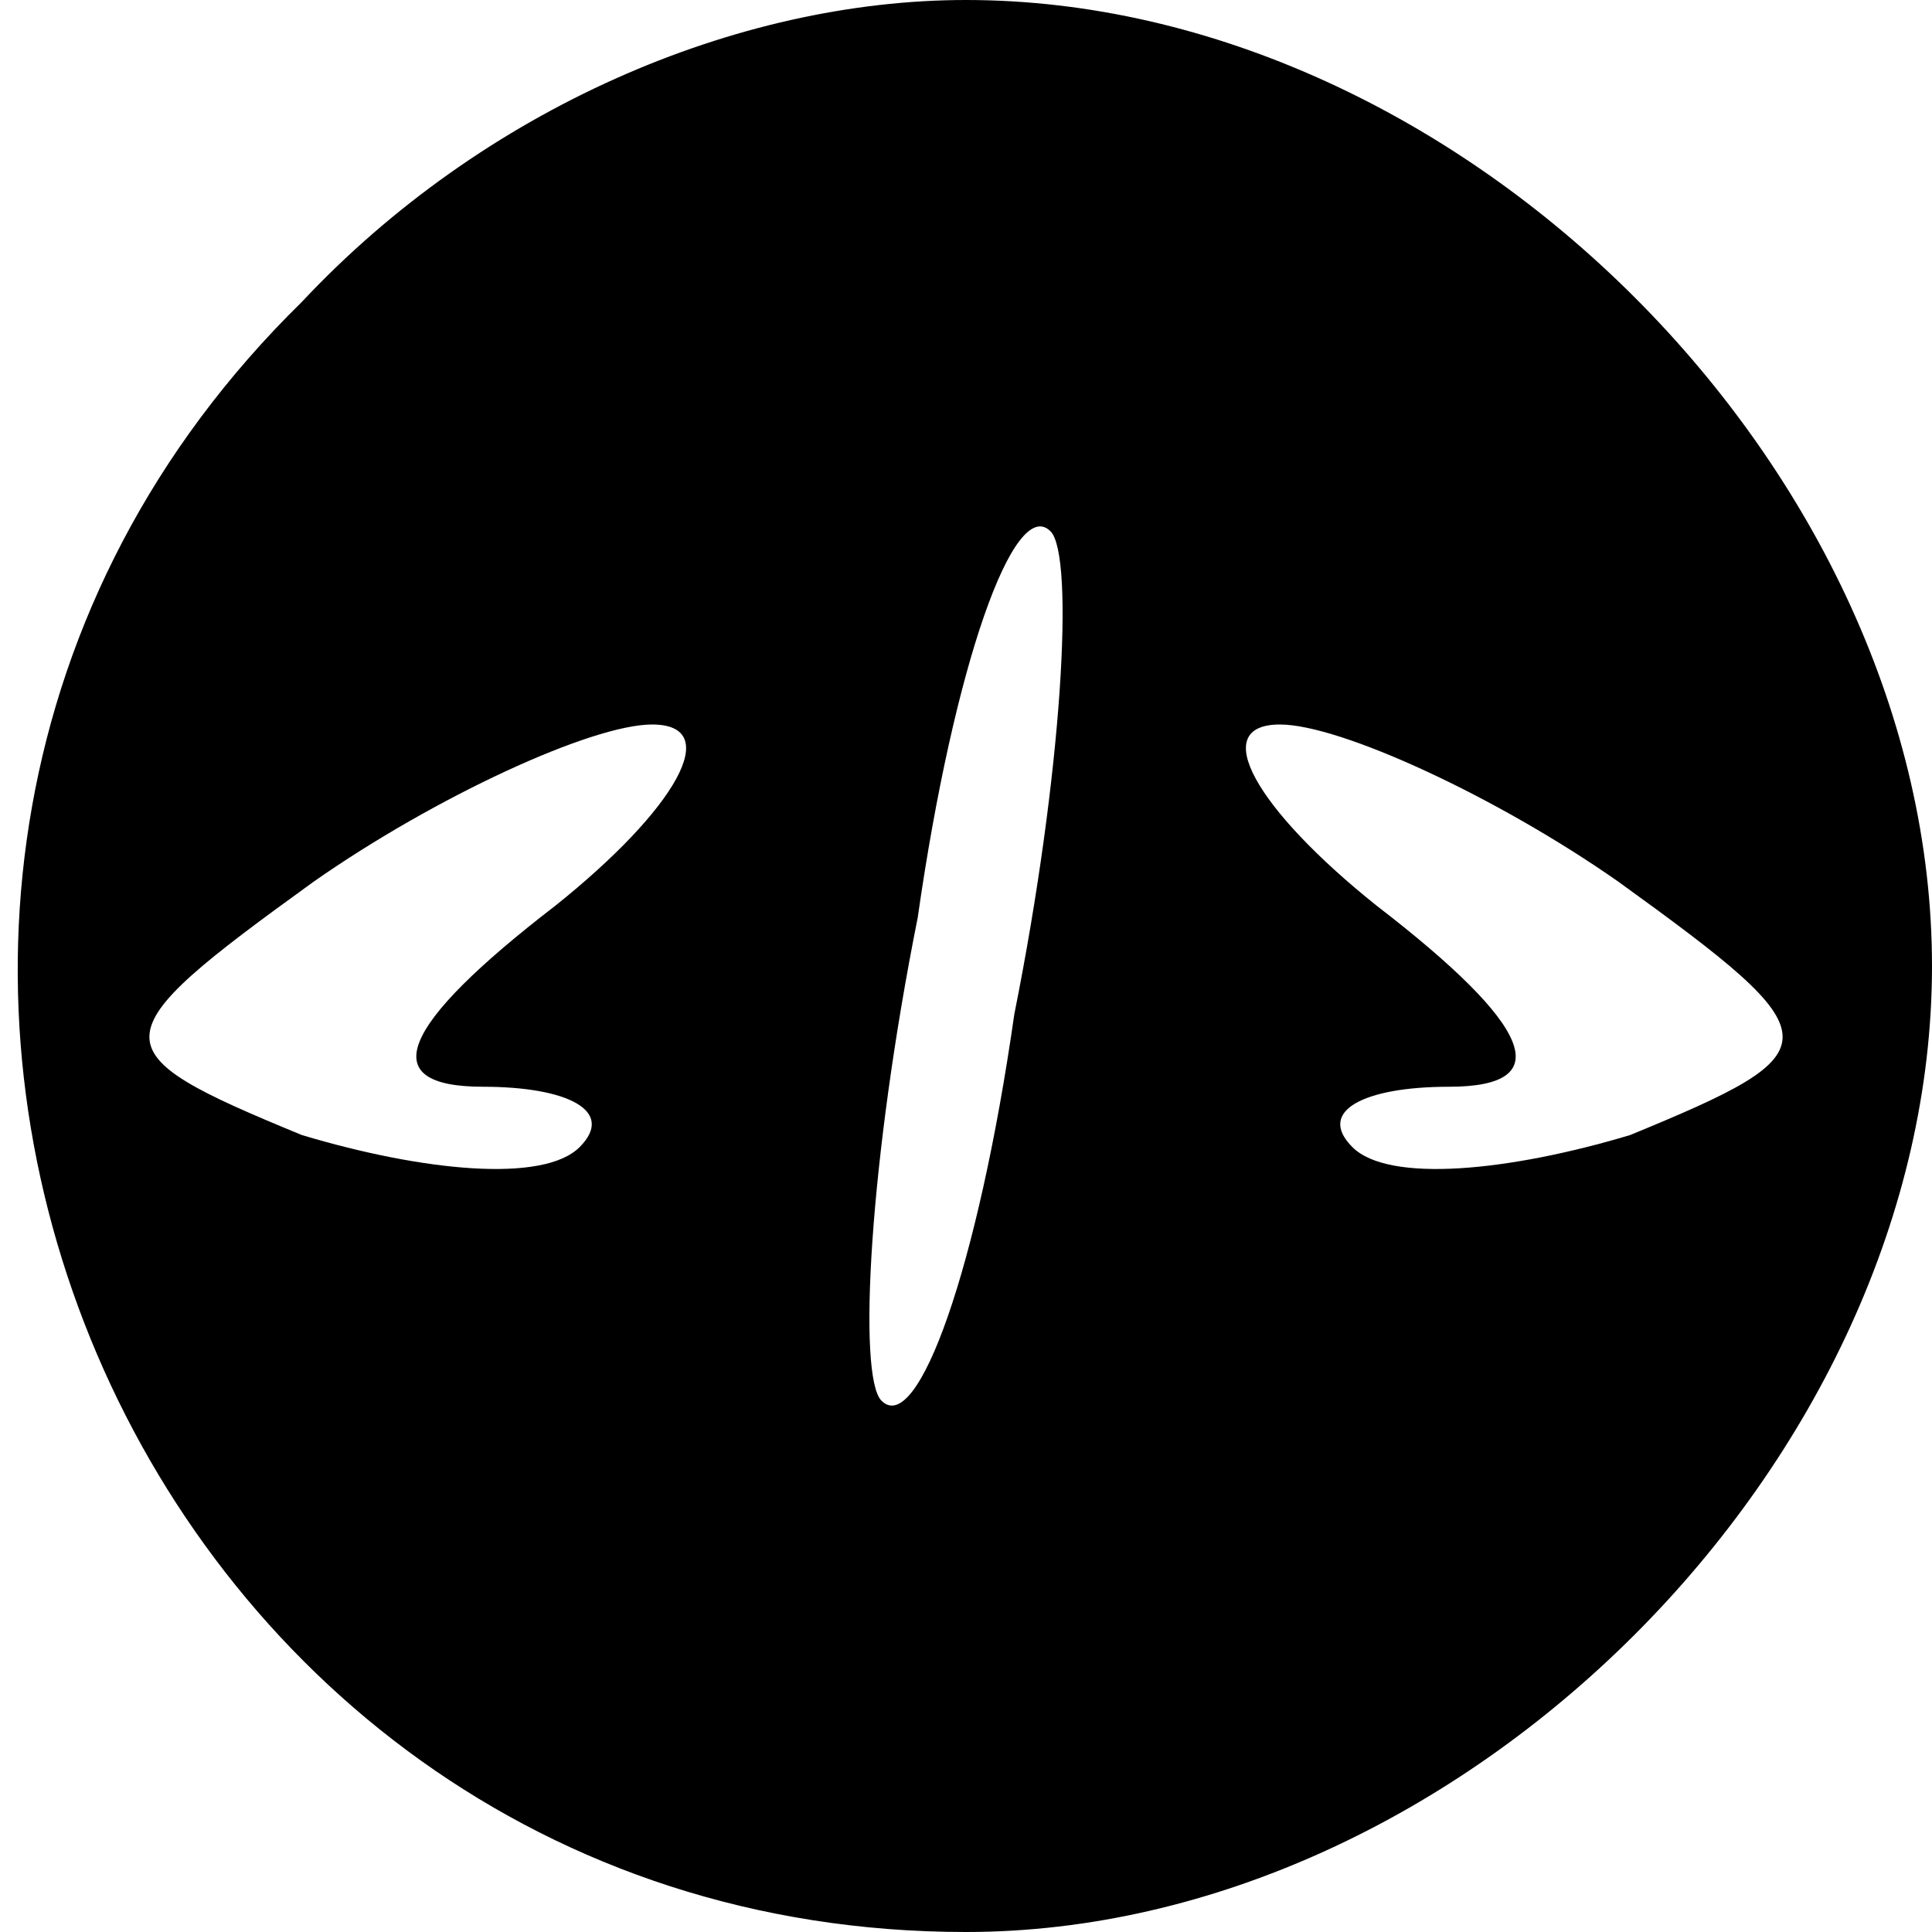
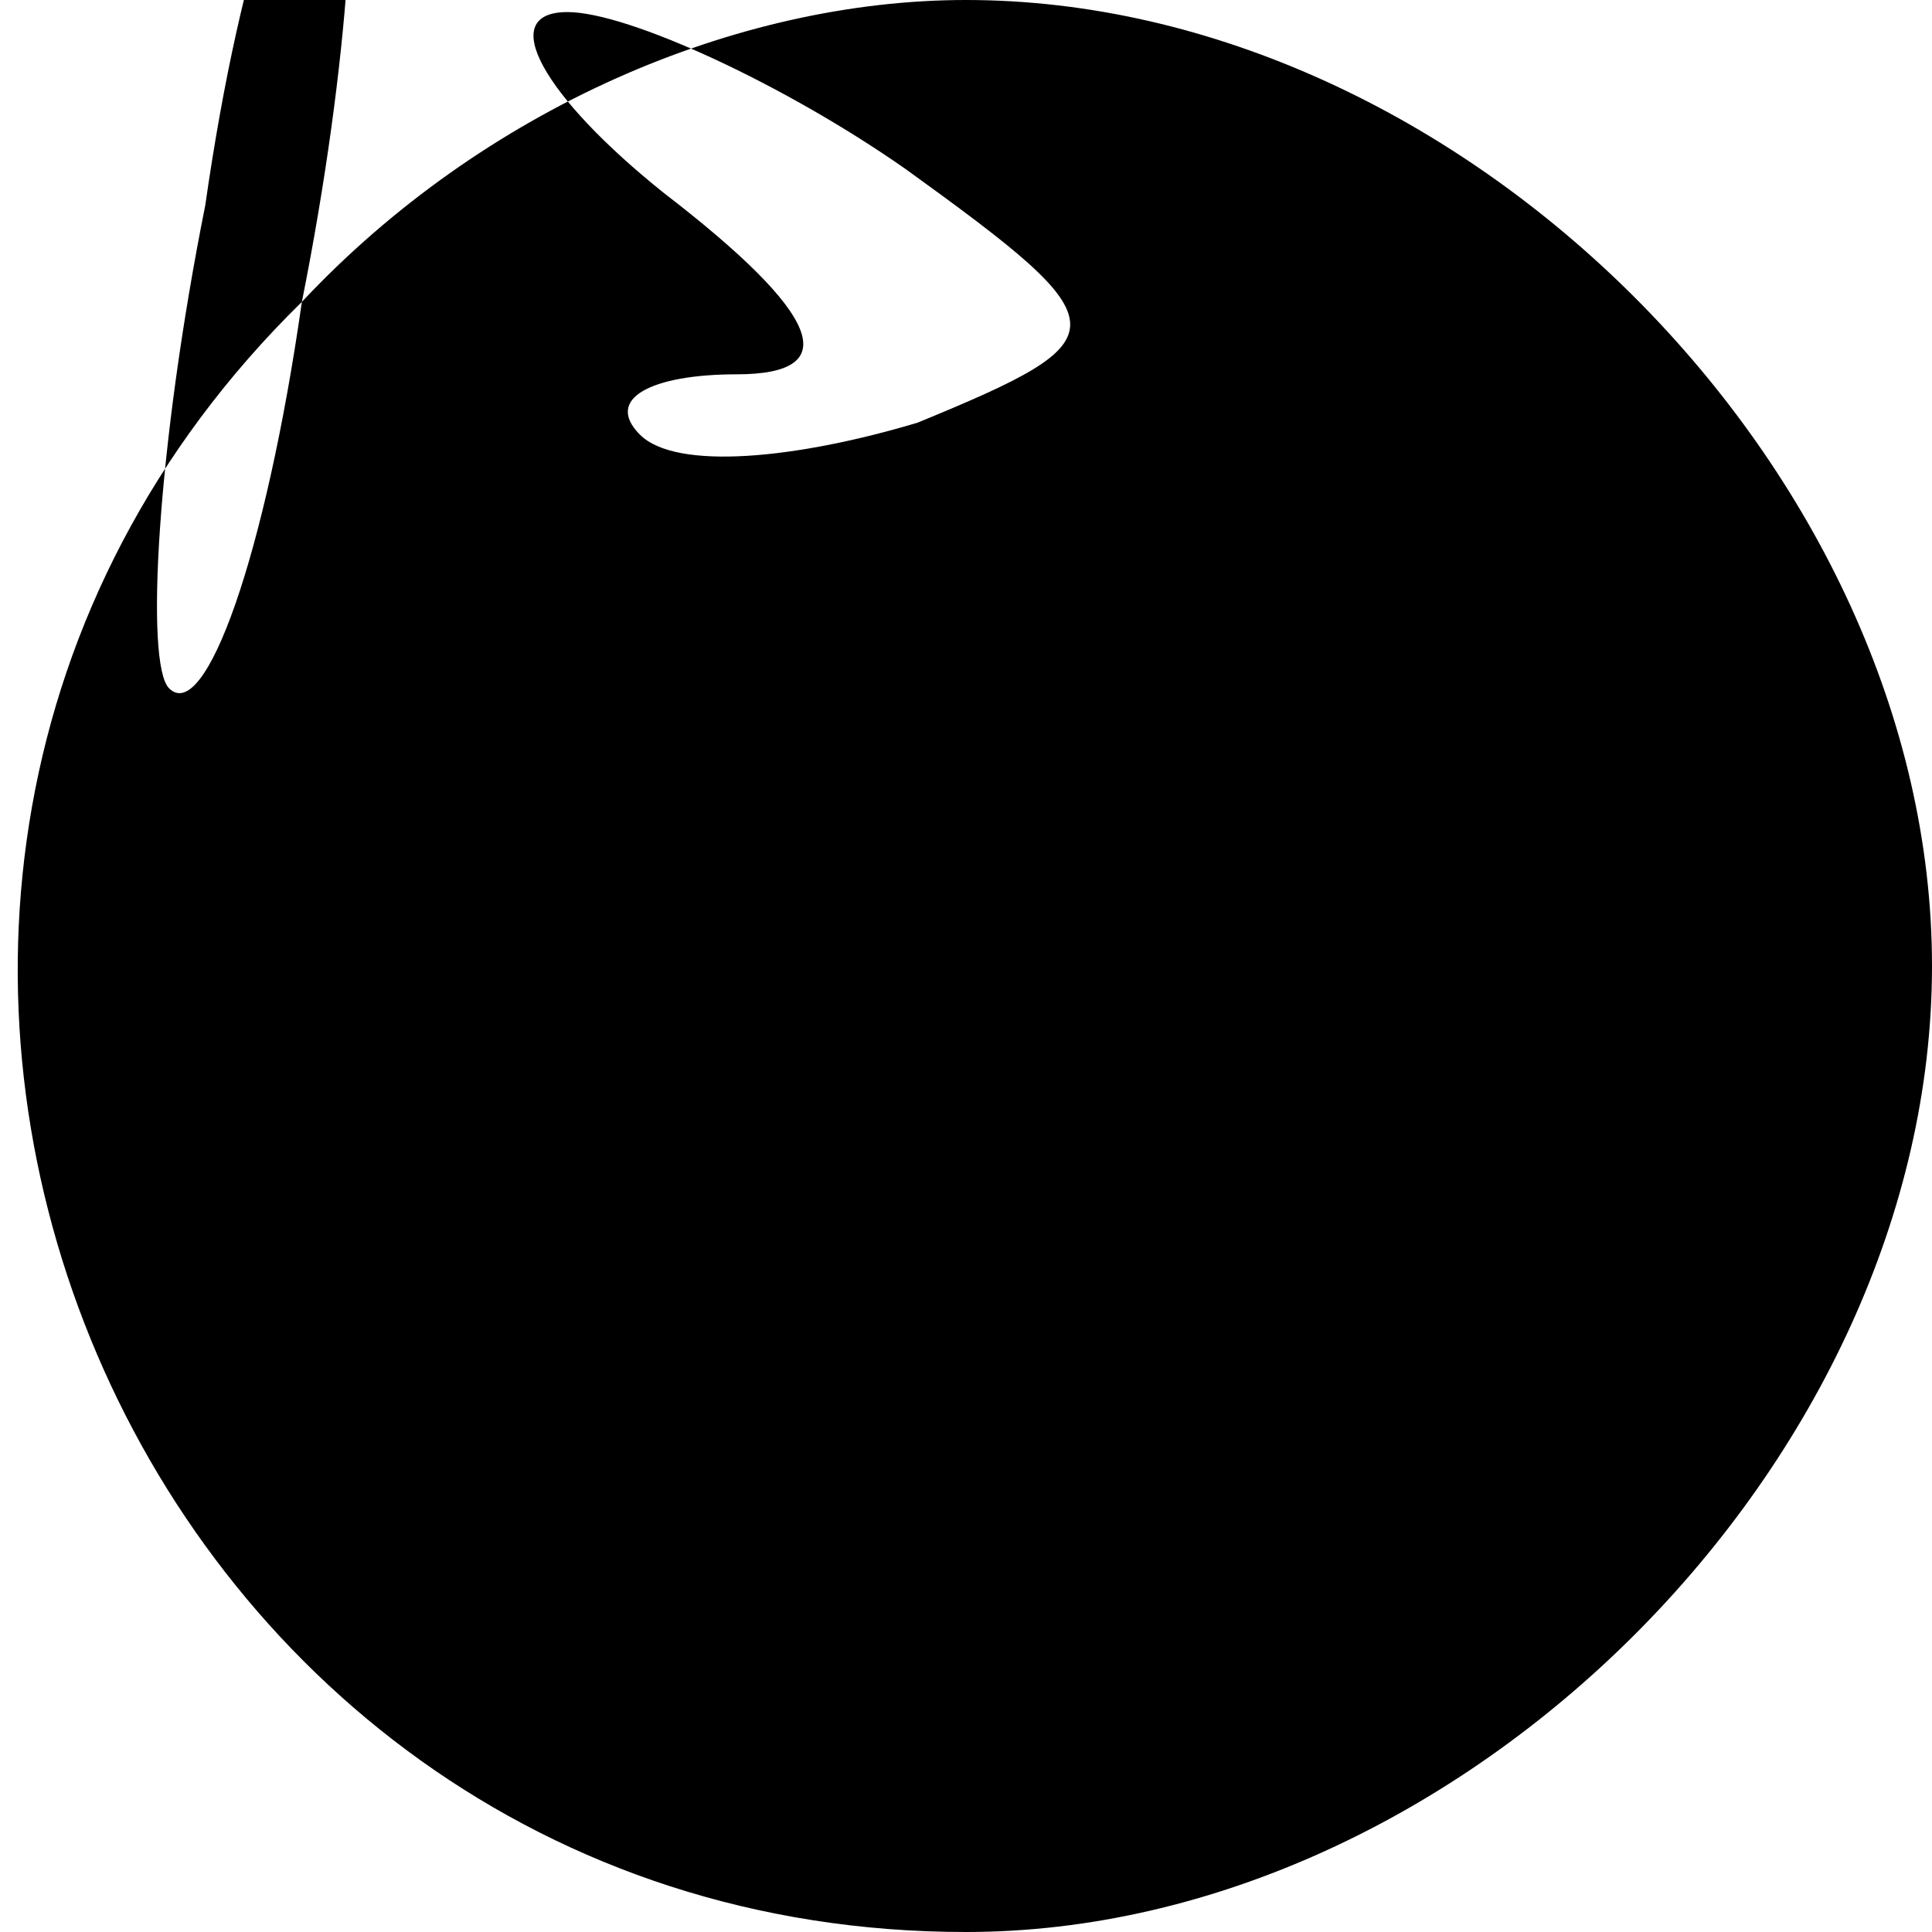
<svg xmlns="http://www.w3.org/2000/svg" version="1.0" width="16pt" height="16pt" viewBox="0 0 16 16" preserveAspectRatio="xMidYMid meet">
  <g transform="translate(0,16) scale(0.1,-0.1)" fill="#000000" stroke="none">
-     <path d="M25 135 c-50 -49 -15 -135 55 -135 41 0 80 39 80 80 0 41 -39 80 -80 80 -19 0 -40 -9 -55 -25z m59 -59 c-3 -21 -8 -35 -11 -32 -2 2 -1 20 3 40 3 21 8 35 11 32 2 -2 1 -20 -3 -40z m-38 9 c-13 -10 -15 -15 -6 -15 7 0 11 -2 8 -5 -3 -3 -13 -2 -23 1 -17 7 -17 8 1 21 10 7 23 13 28 13 6 0 2 -7 -8 -15z m88 2 c18 -13 18 -14 1 -21 -10 -3 -20 -4 -23 -1 -3 3 1 5 8 5 9 0 7 5 -6 15 -10 8 -14 15 -8 15 5 0 18 -6 28 -13z" />
+     <path d="M25 135 c-50 -49 -15 -135 55 -135 41 0 80 39 80 80 0 41 -39 80 -80 80 -19 0 -40 -9 -55 -25z c-3 -21 -8 -35 -11 -32 -2 2 -1 20 3 40 3 21 8 35 11 32 2 -2 1 -20 -3 -40z m-38 9 c-13 -10 -15 -15 -6 -15 7 0 11 -2 8 -5 -3 -3 -13 -2 -23 1 -17 7 -17 8 1 21 10 7 23 13 28 13 6 0 2 -7 -8 -15z m88 2 c18 -13 18 -14 1 -21 -10 -3 -20 -4 -23 -1 -3 3 1 5 8 5 9 0 7 5 -6 15 -10 8 -14 15 -8 15 5 0 18 -6 28 -13z" />
  </g>
</svg>